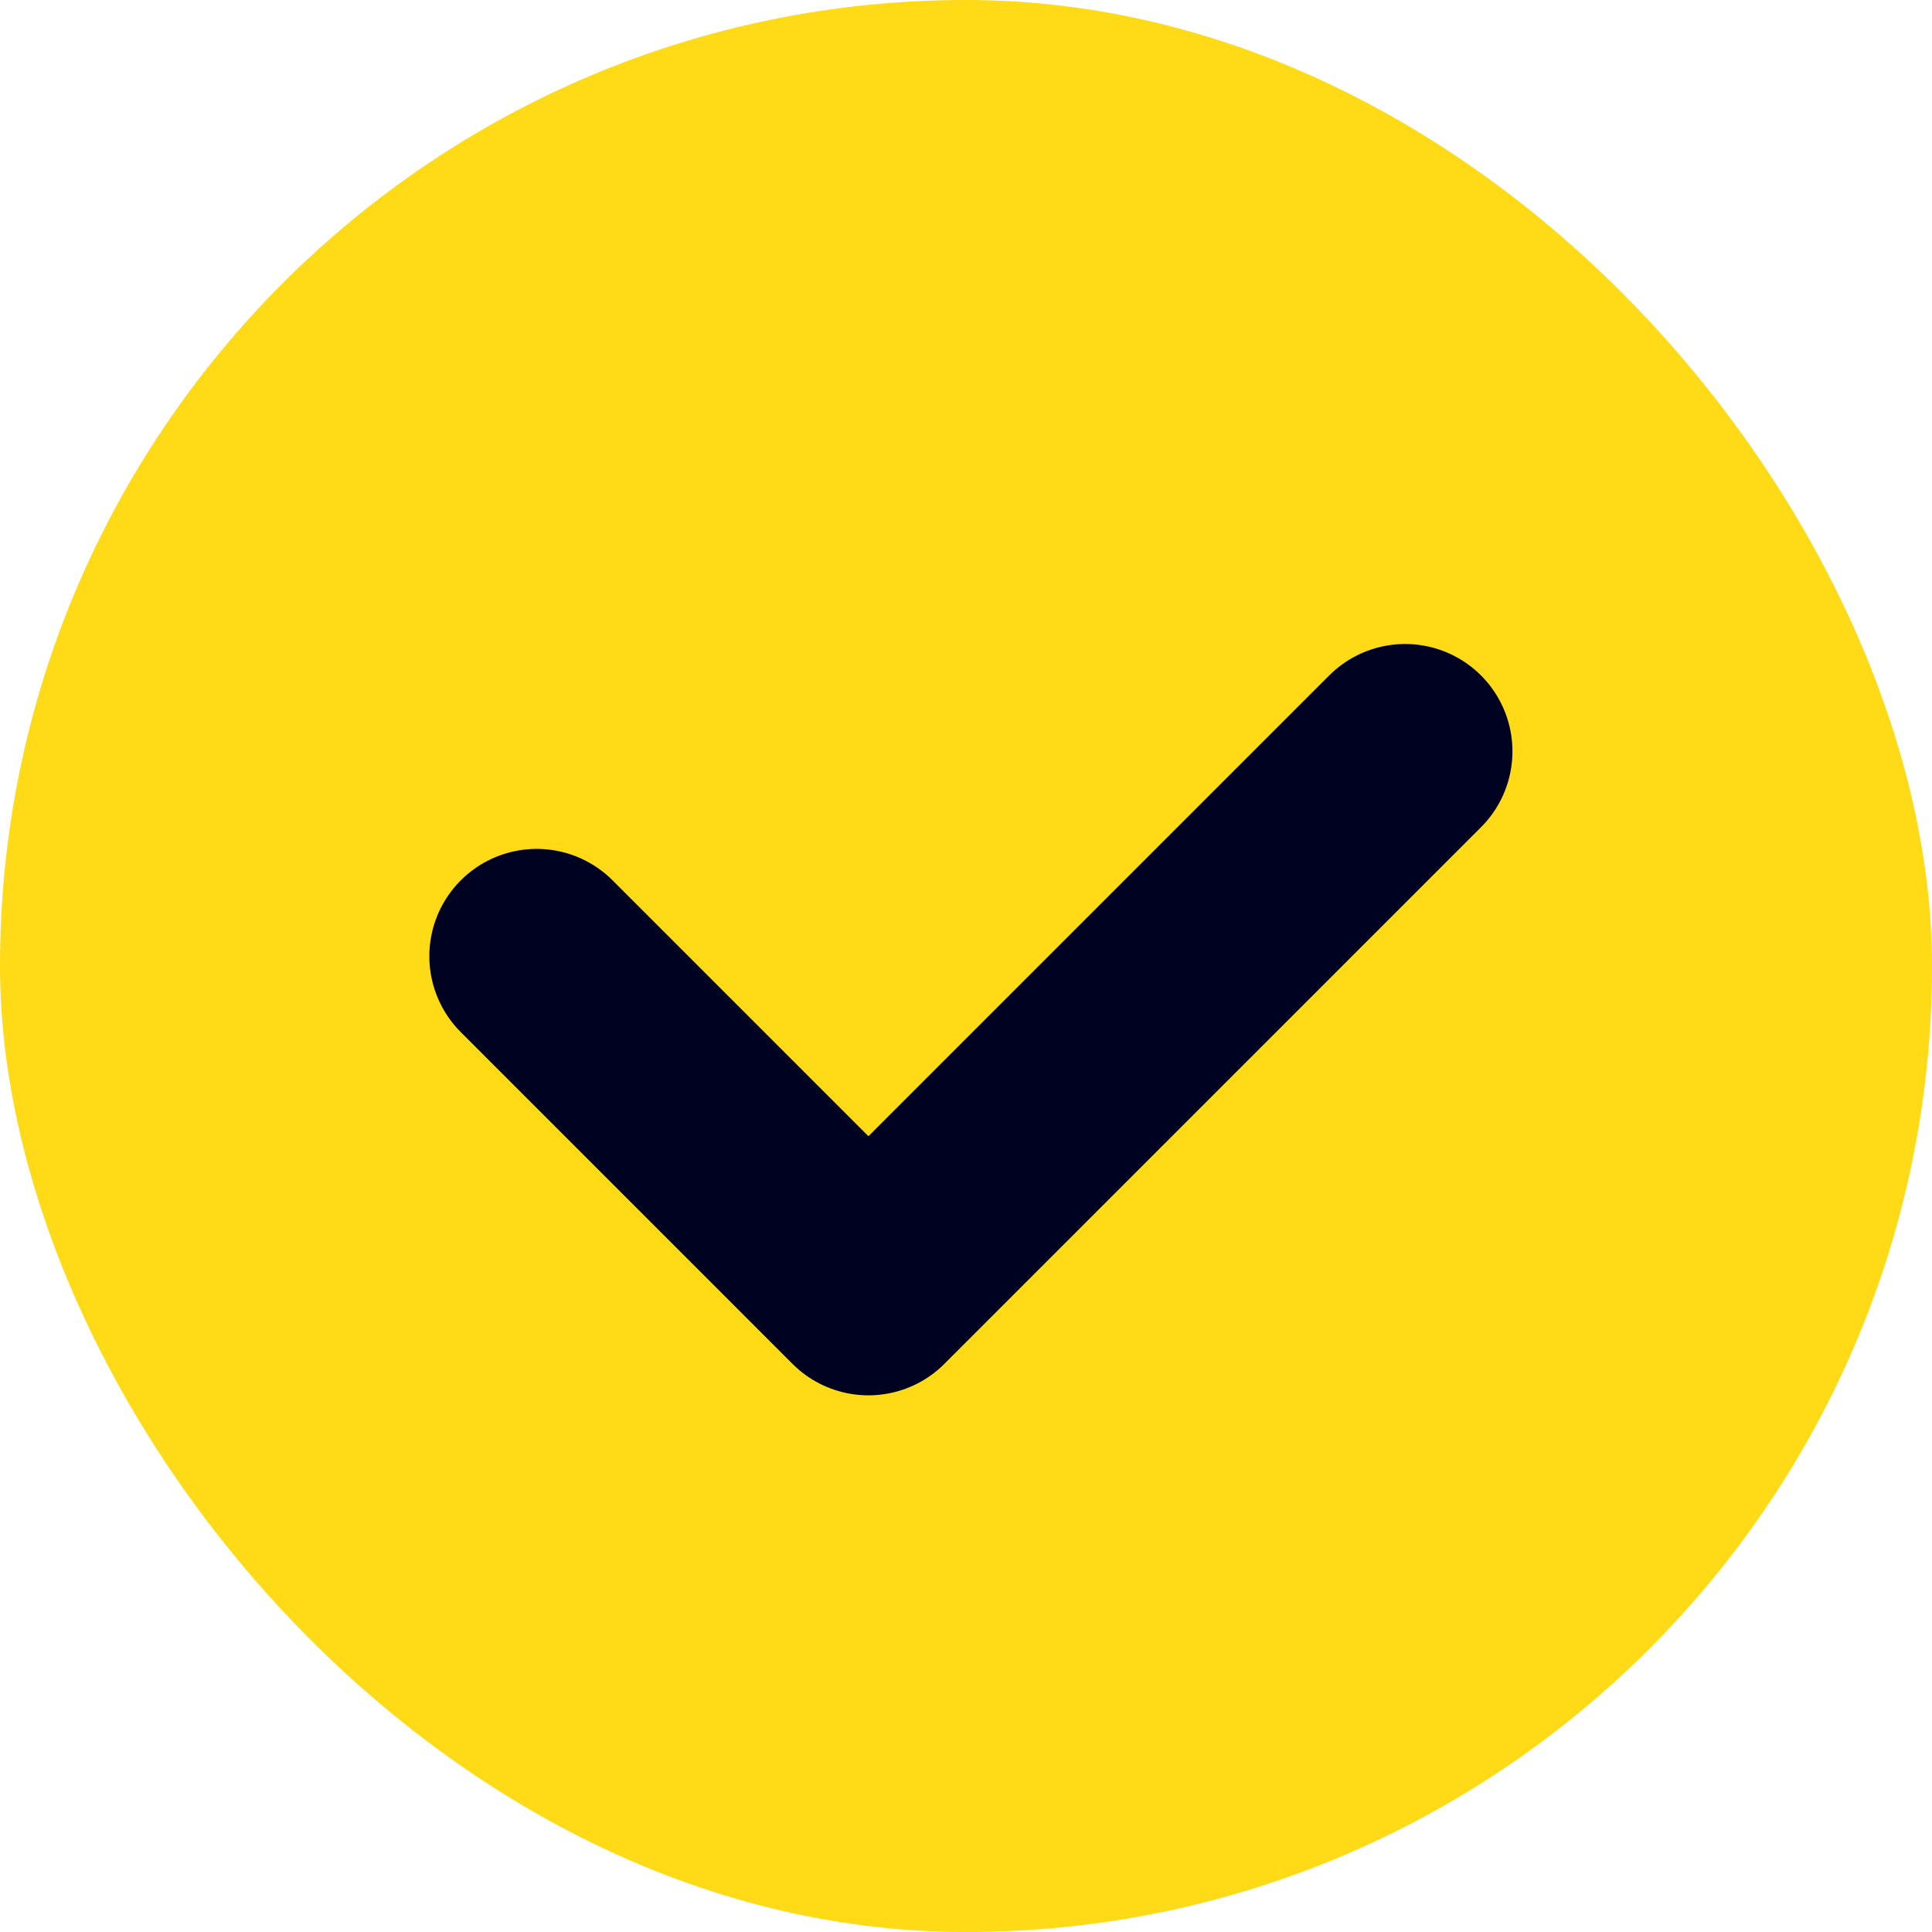
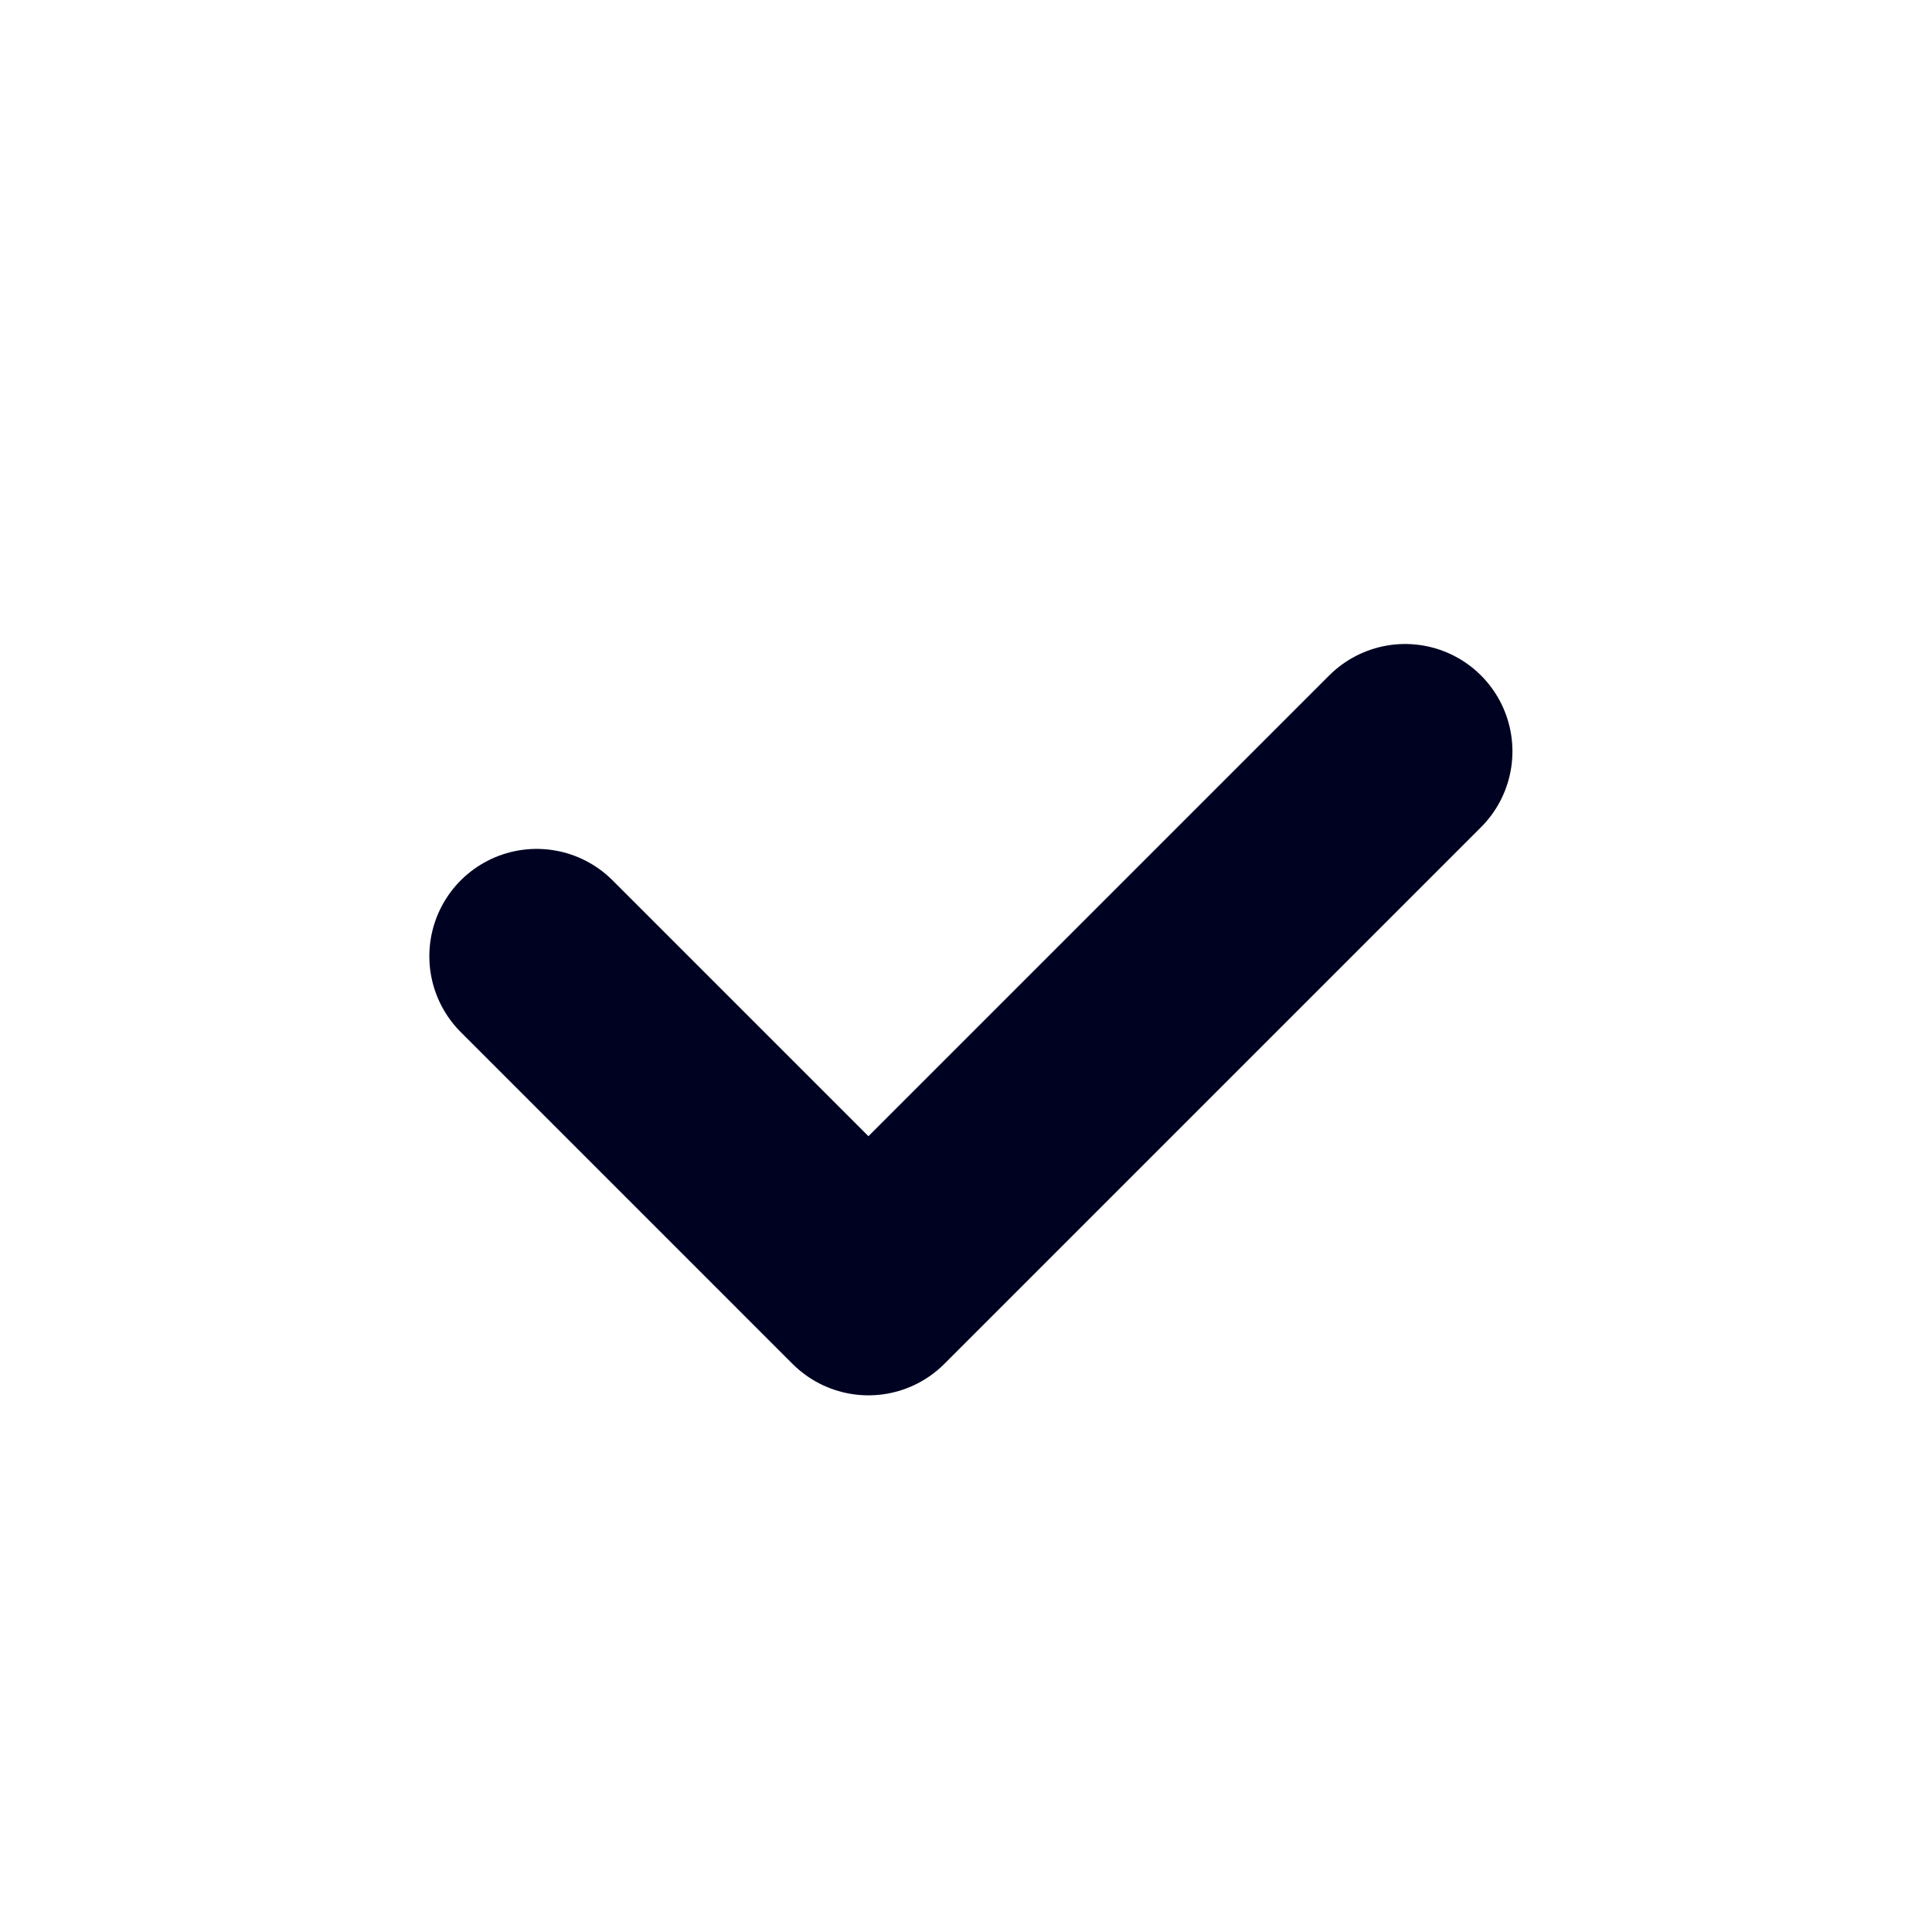
<svg xmlns="http://www.w3.org/2000/svg" width="18" height="18" viewBox="0 0 18 18" fill="none">
-   <rect width="18" height="18" rx="9" fill="#FFDA16" />
  <path d="M5 8.909L8.091 12L13.091 7" stroke="#000222" stroke-width="2" stroke-linecap="round" stroke-linejoin="round" />
</svg>